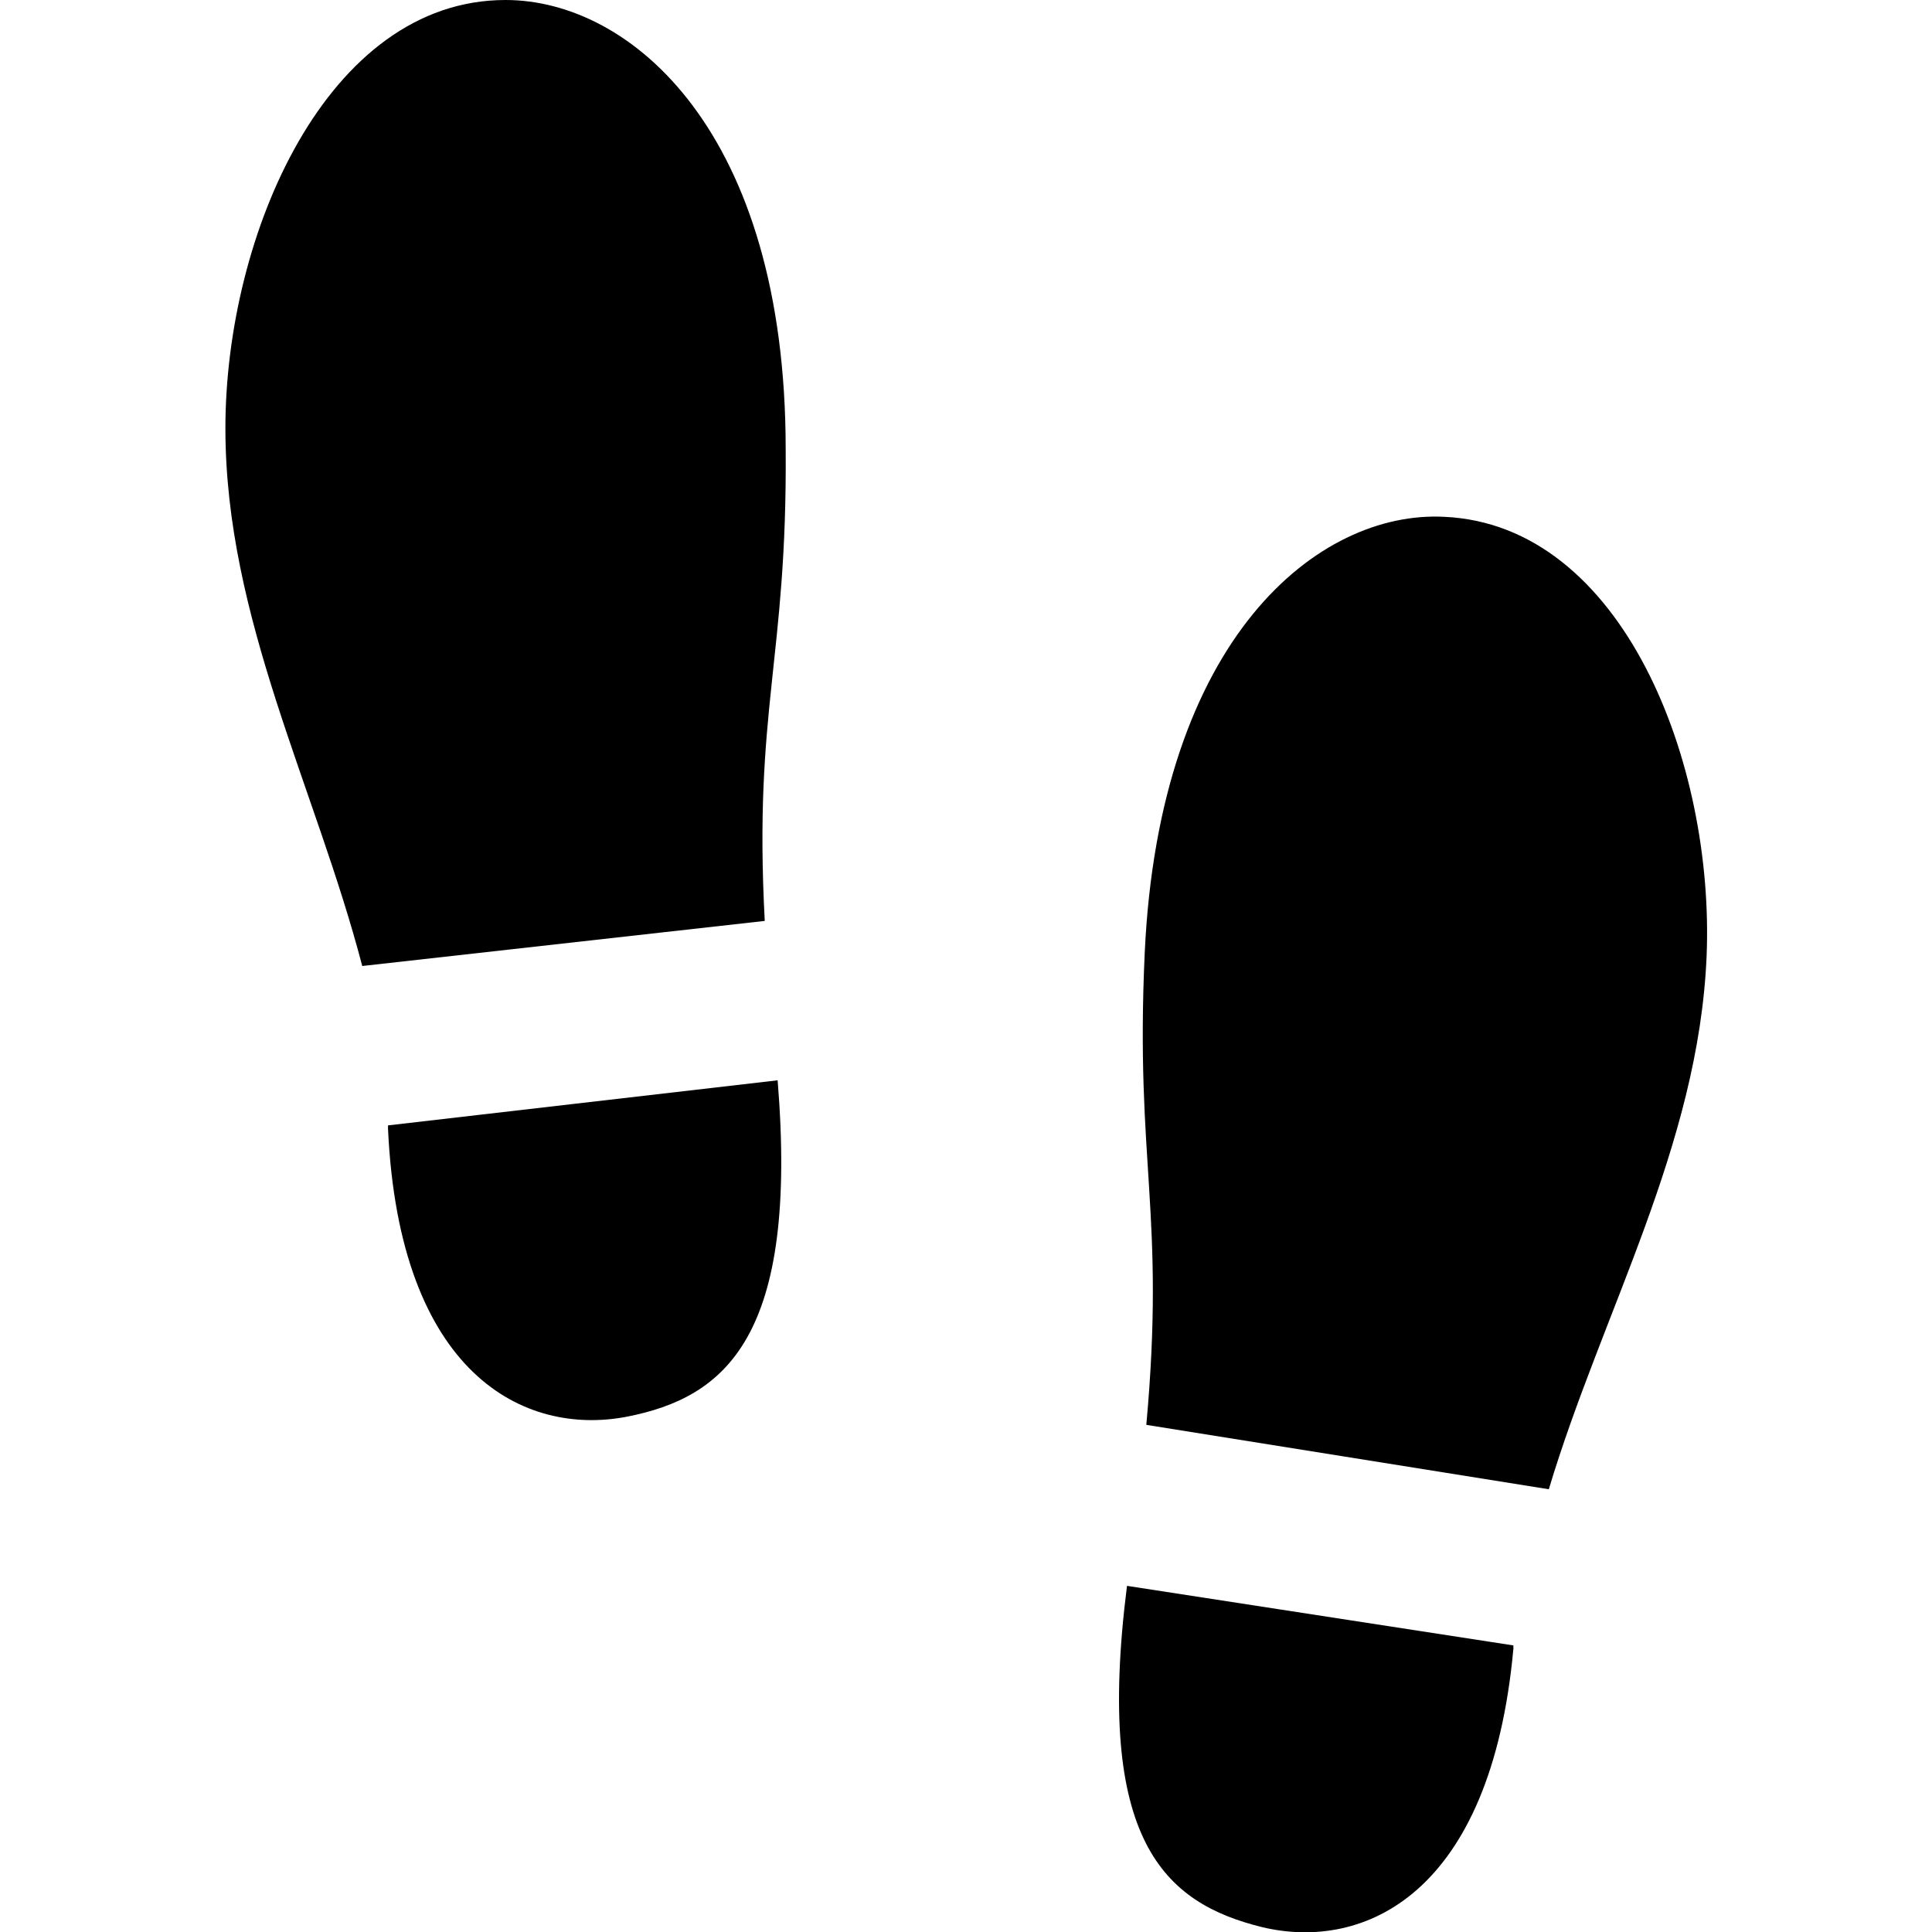
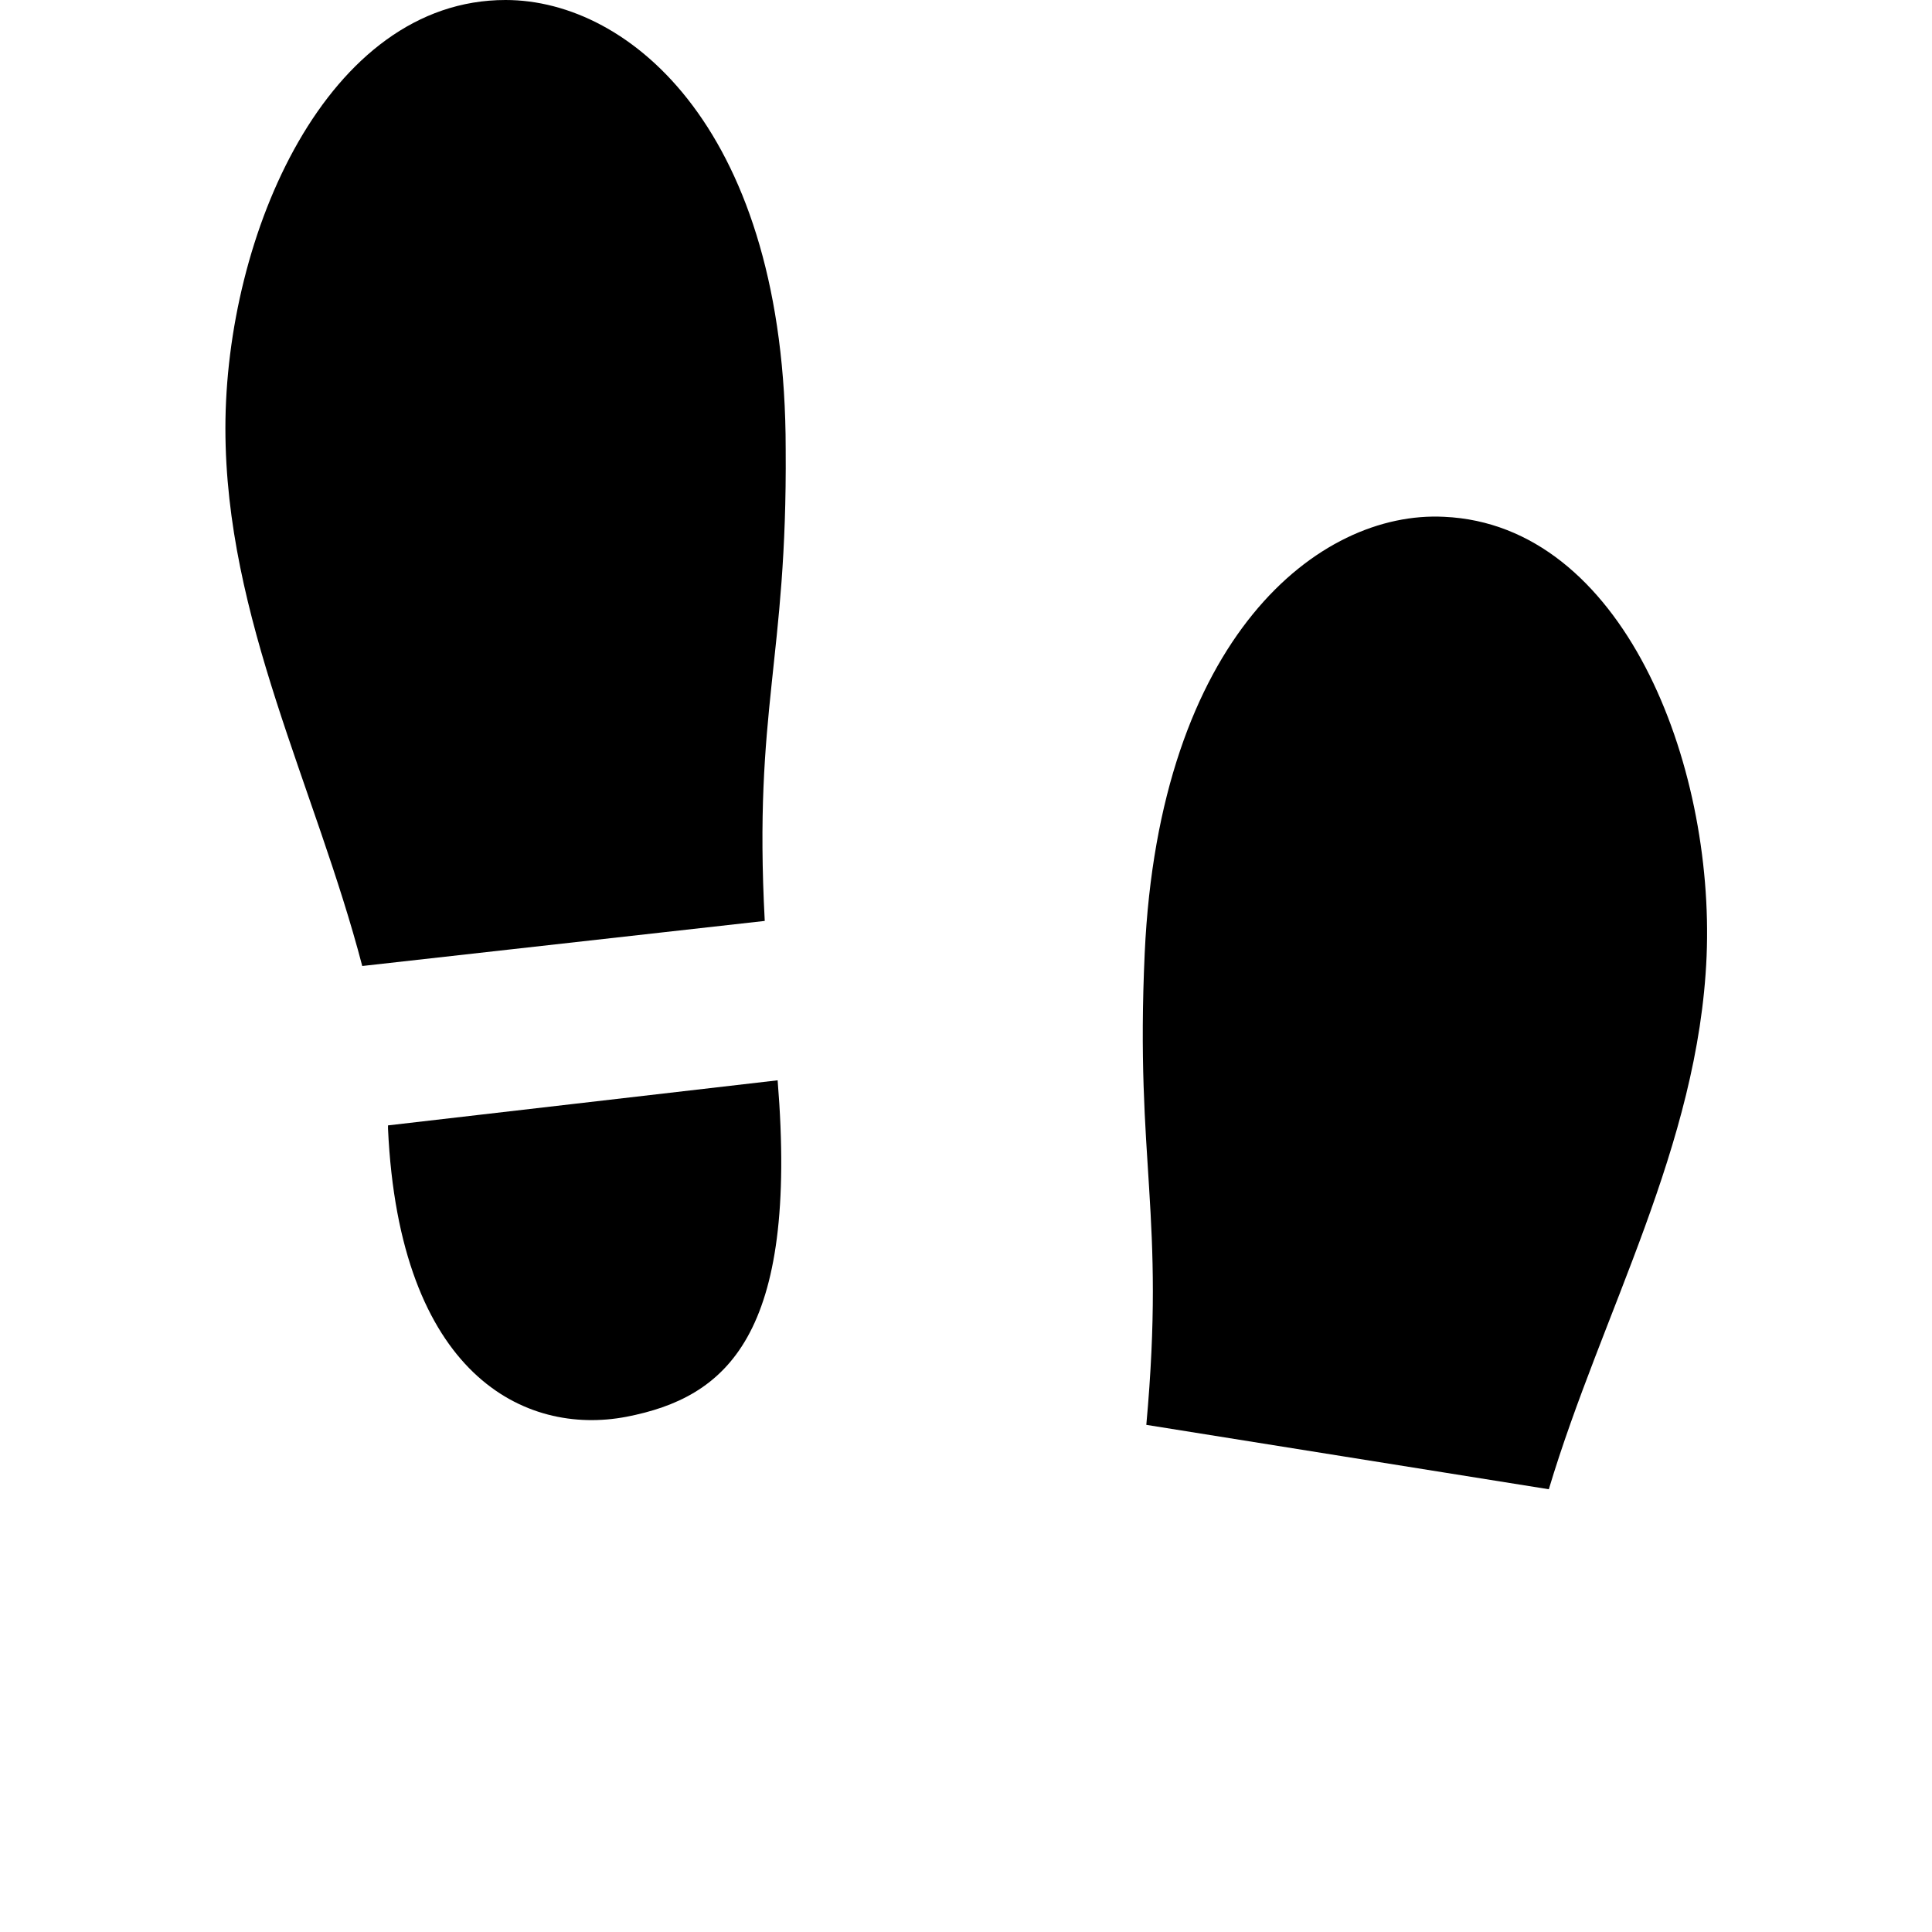
<svg xmlns="http://www.w3.org/2000/svg" version="1.1" id="Layer_1" x="0px" y="0px" viewBox="0 0 12 12" style="enable-background:new 0 0 12 12;" xml:space="preserve">
  <g>
    <g>
      <path d="M2.41,6.99c0,0.01,0,0.01,0,0.02C2.48,8.54,3.26,8.92,3.89,8.8c0.62-0.12,1.07-0.5,0.94-2.09L2.41,6.99z" />
      <path d="M4.75,5.72C4.68,4.4,4.89,4.1,4.88,2.79C4.88,0.82,3.92,0,3.14,0C2.03,0,1.4,1.46,1.4,2.66C1.4,3.84,1.96,4.89,2.25,6    L4.75,5.72z" />
    </g>
    <g>
-       <path d="M9.4,10.22c0,0.01,0,0.01,0,0.02c-0.14,1.53-0.93,1.88-1.56,1.73C7.23,11.82,6.8,11.43,7,9.85L9.4,10.22z" />
      <path d="M7.12,8.85c0.12-1.32-0.07-1.62-0.01-2.93C7.2,3.96,8.19,3.17,8.97,3.21c1.11,0.05,1.68,1.53,1.63,2.73    c-0.05,1.18-0.65,2.21-0.98,3.31L7.12,8.85z" />
    </g>
  </g>
</svg>